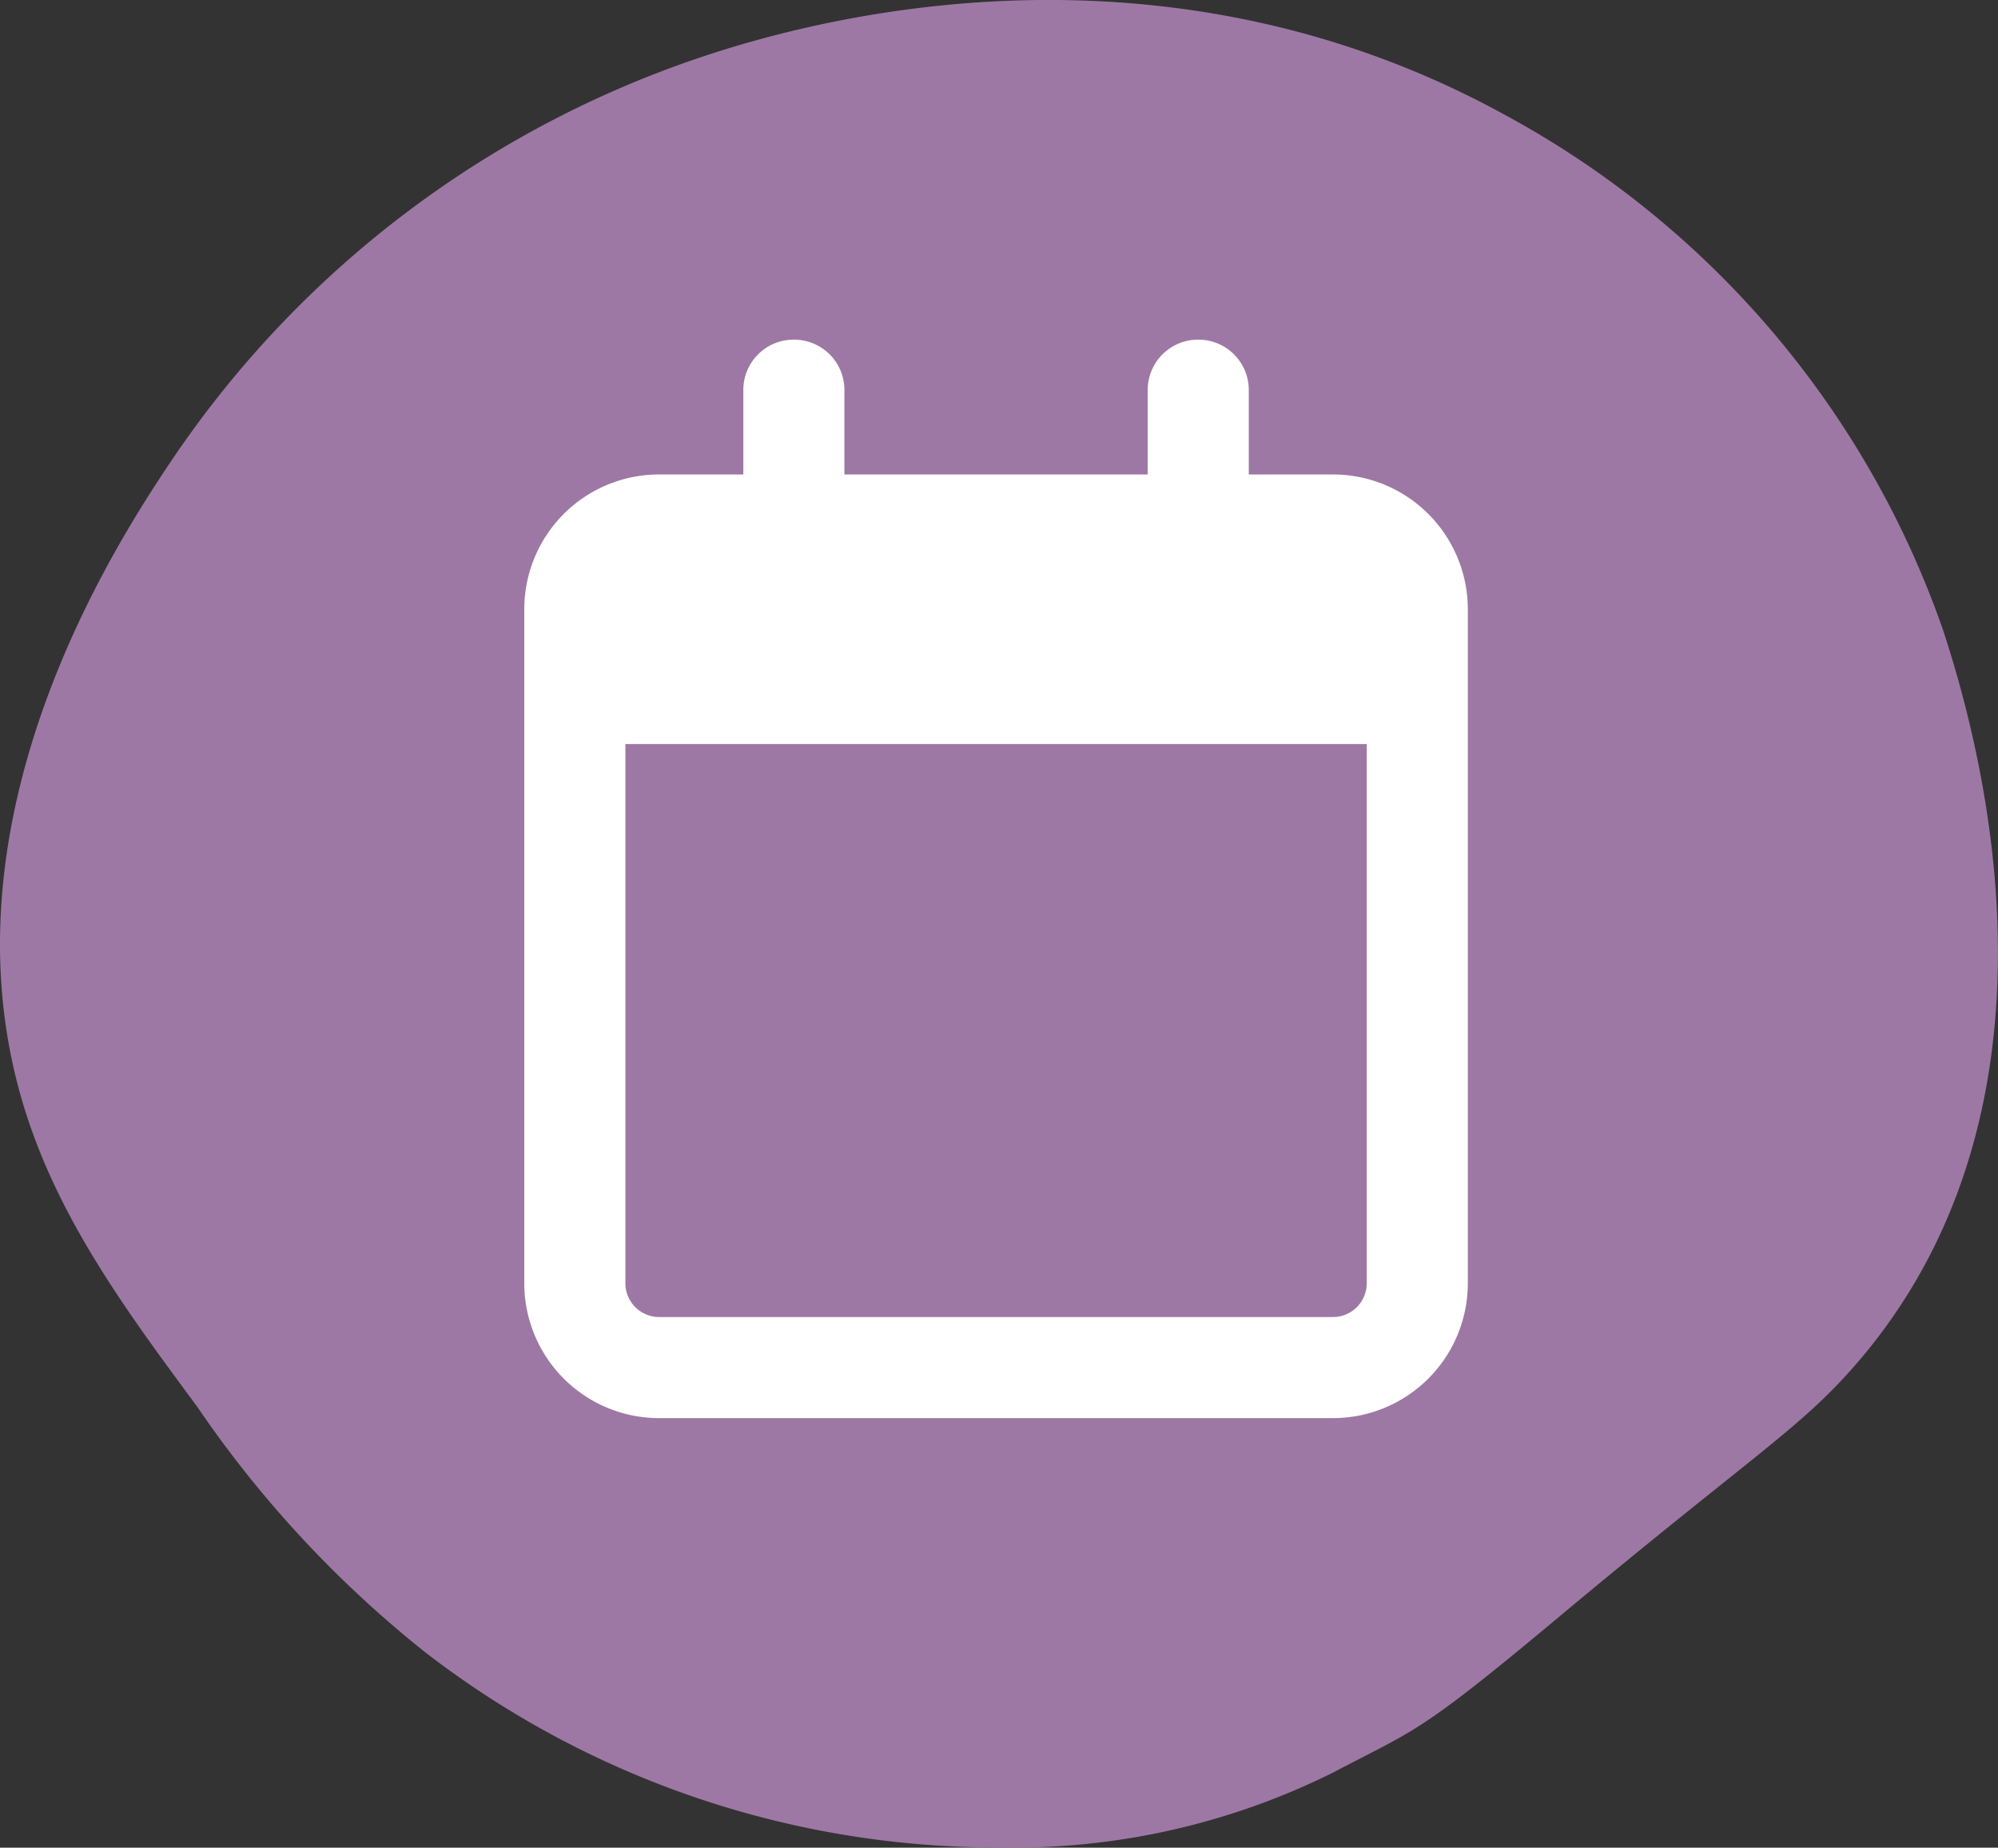
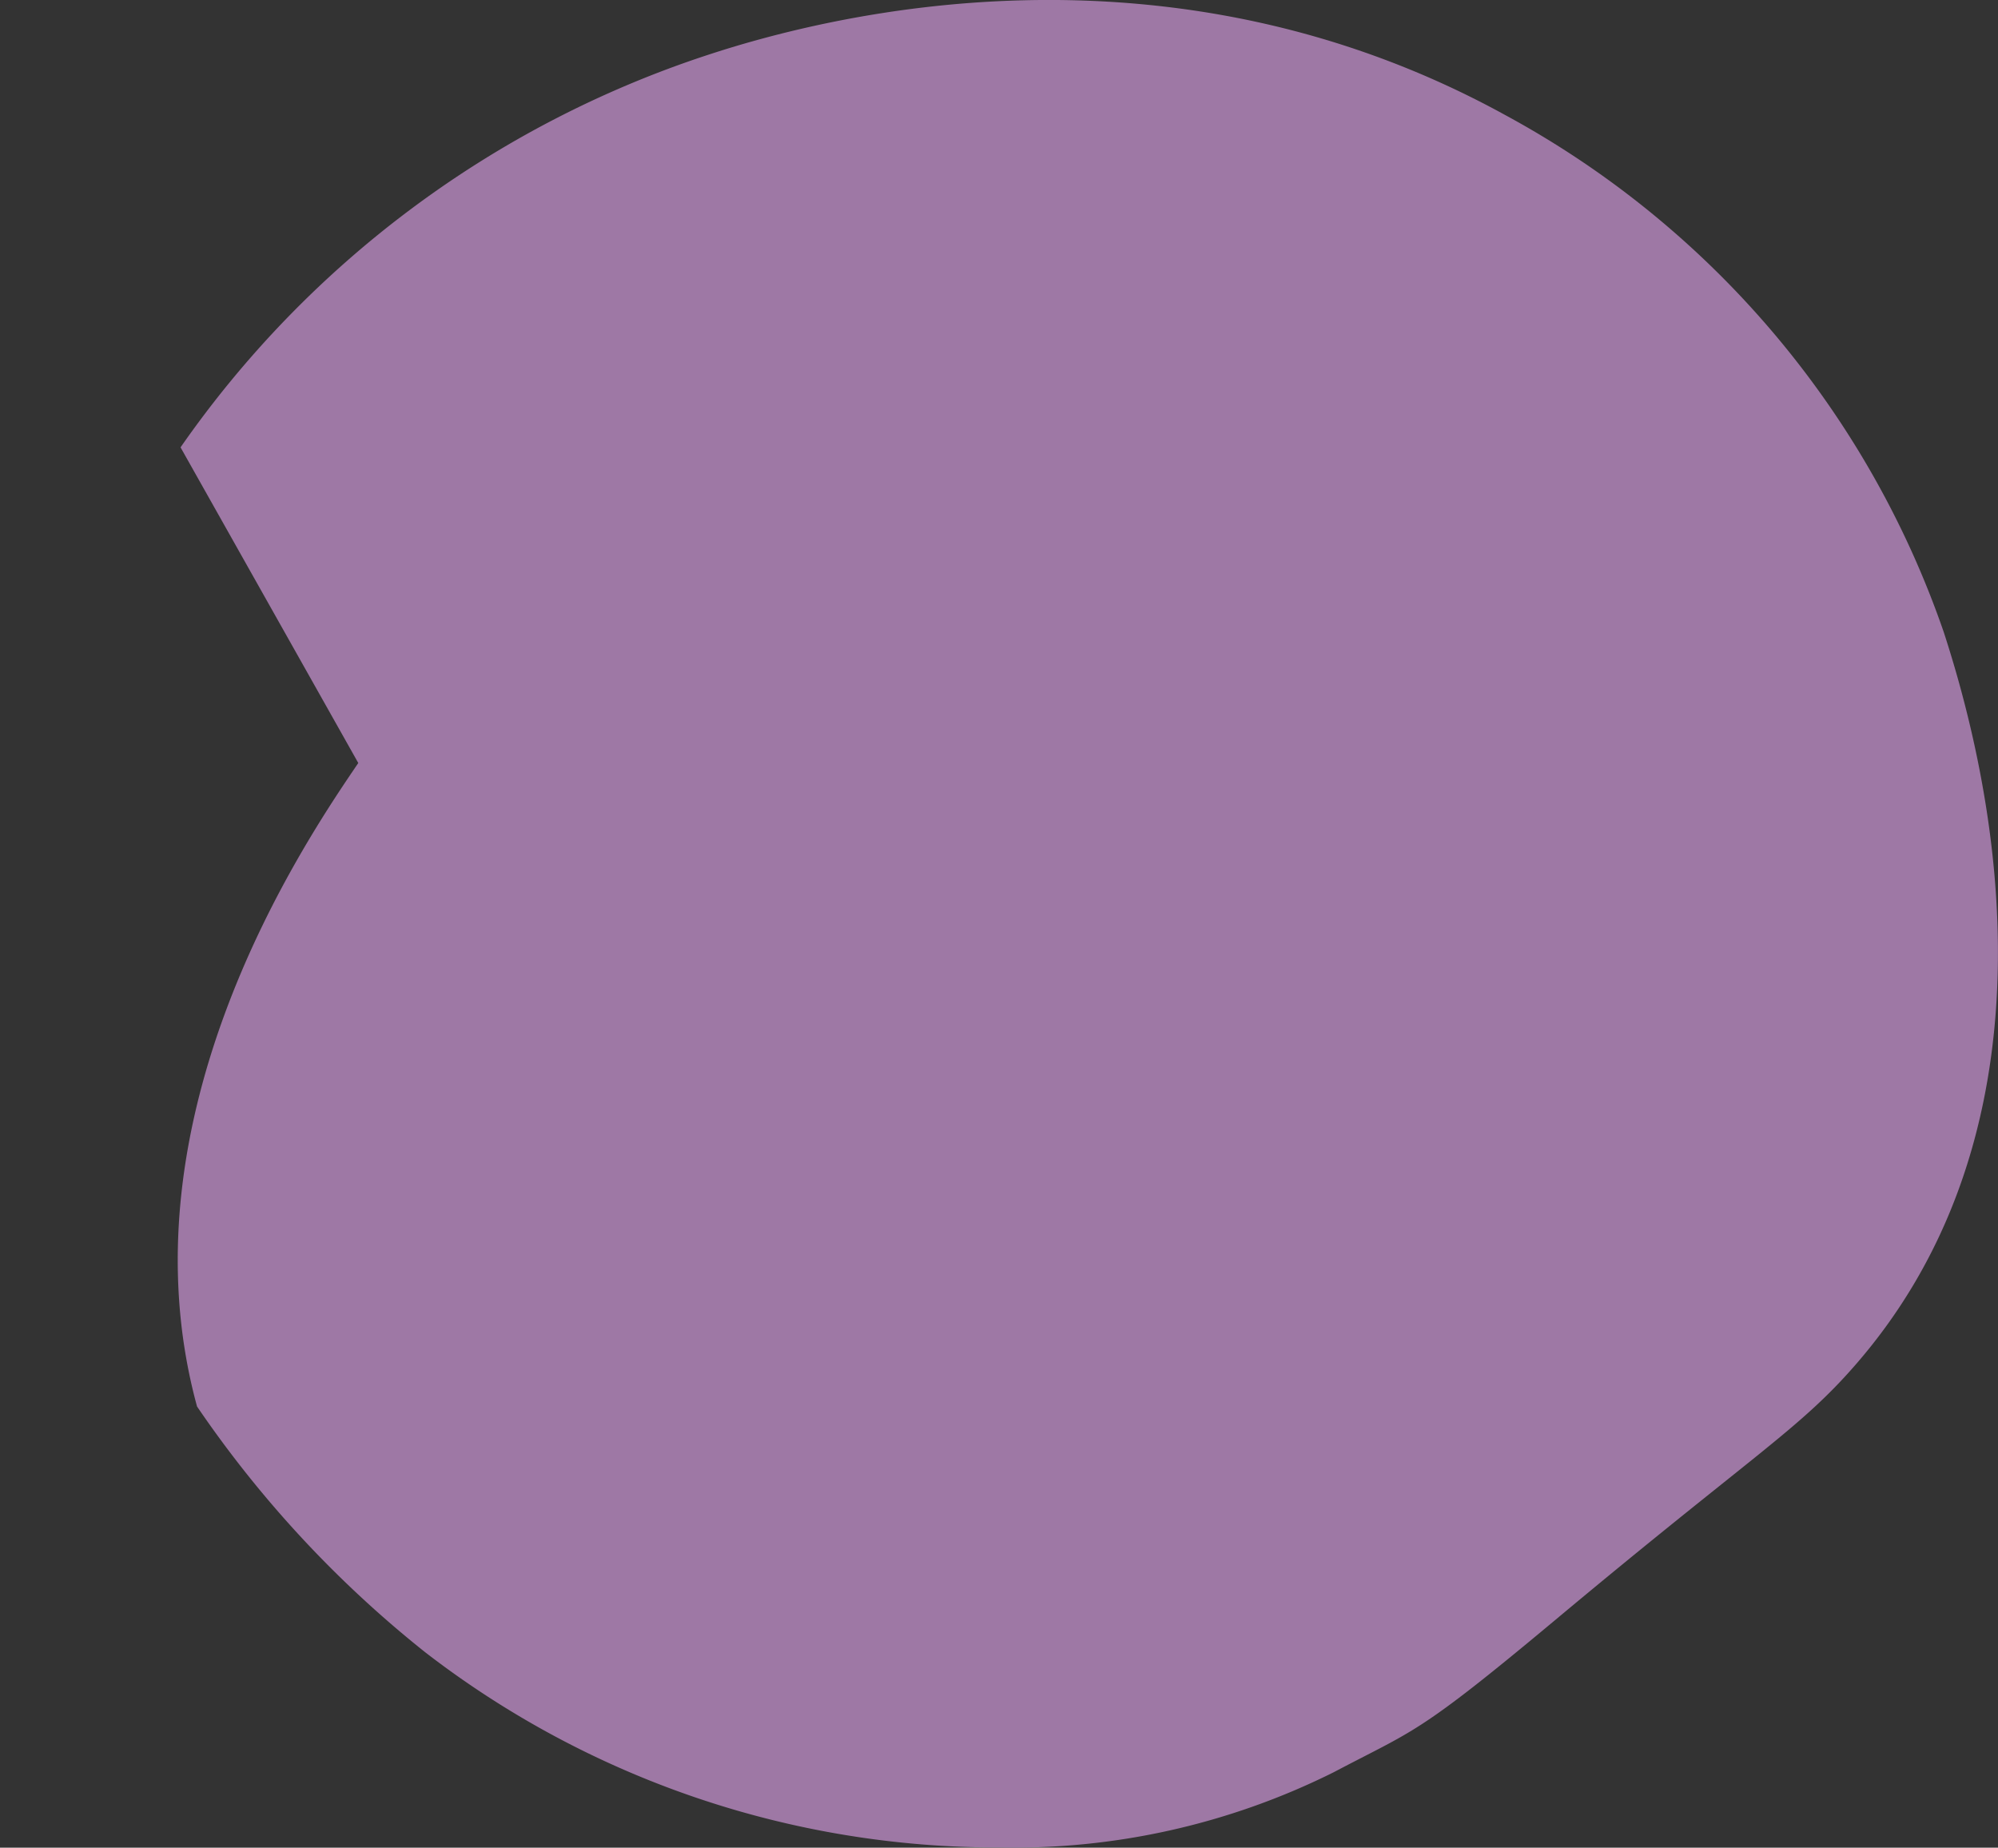
<svg xmlns="http://www.w3.org/2000/svg" width="55.586" height="51.397" viewBox="0 0 55.586 51.397">
  <rect x="0" y="0" width="55.586" height="51.397" fill="#333333" stroke="none" />
  <defs>
    <clipPath id="clip-path">
      <rect id="Rectangle_21" data-name="Rectangle 21" width="55.586" height="51.397" fill="#9e78a5" />
    </clipPath>
  </defs>
  <g id="Group_1133" data-name="Group 1133" transform="translate(-997.268 -2826.954)">
    <g id="Group_644" data-name="Group 644" transform="translate(997.268 2826.954)">
      <g id="Group_12" data-name="Group 12" transform="translate(0 0)" clip-path="url(#clip-path)">
-         <path id="Path_41" data-name="Path 41" d="M5.023,12.444A28.787,28.787,0,0,1,19.666,1.536C23.01.433,32.435-1.991,41.876,3.2a26.006,26.006,0,0,1,12.2,14.381c1.93,5.92,2.827,14.334-2.469,20.4-1.564,1.793-2.8,2.454-8.379,7.116-3.8,3.171-3.858,3.007-6.12,4.2a19.939,19.939,0,0,1-9.324,2.094,26.044,26.044,0,0,1-15.951-5.427,31.08,31.08,0,0,1-6.351-6.839C3.4,36.309,1.443,33.659.537,30.34c-2.207-8.078,3.009-15.73,4.486-17.9" transform="translate(0 0)" fill="#9e78a5" />
+         <path id="Path_41" data-name="Path 41" d="M5.023,12.444A28.787,28.787,0,0,1,19.666,1.536C23.01.433,32.435-1.991,41.876,3.2a26.006,26.006,0,0,1,12.2,14.381c1.93,5.92,2.827,14.334-2.469,20.4-1.564,1.793-2.8,2.454-8.379,7.116-3.8,3.171-3.858,3.007-6.12,4.2a19.939,19.939,0,0,1-9.324,2.094,26.044,26.044,0,0,1-15.951-5.427,31.08,31.08,0,0,1-6.351-6.839c-2.207-8.078,3.009-15.73,4.486-17.9" transform="translate(0 0)" fill="#9e78a5" />
      </g>
    </g>
-     <path id="Path_5083" data-name="Path 5083" d="M8.906-22.5h8.438v-2.344A1.4,1.4,0,0,1,18.75-26.25a1.4,1.4,0,0,1,1.406,1.406V-22.5H22.5a3.752,3.752,0,0,1,3.75,3.75V0A3.753,3.753,0,0,1,22.5,3.75H3.75A3.752,3.752,0,0,1,0,0V-18.75A3.75,3.75,0,0,1,3.75-22.5H6.094v-2.344A1.4,1.4,0,0,1,7.5-26.25a1.4,1.4,0,0,1,1.406,1.406ZM2.813,0A.939.939,0,0,0,3.75.938H22.5A.94.94,0,0,0,23.438,0V-15H2.813Z" transform="translate(1011.854 2862.652)" fill="#fff" />
  </g>
</svg>